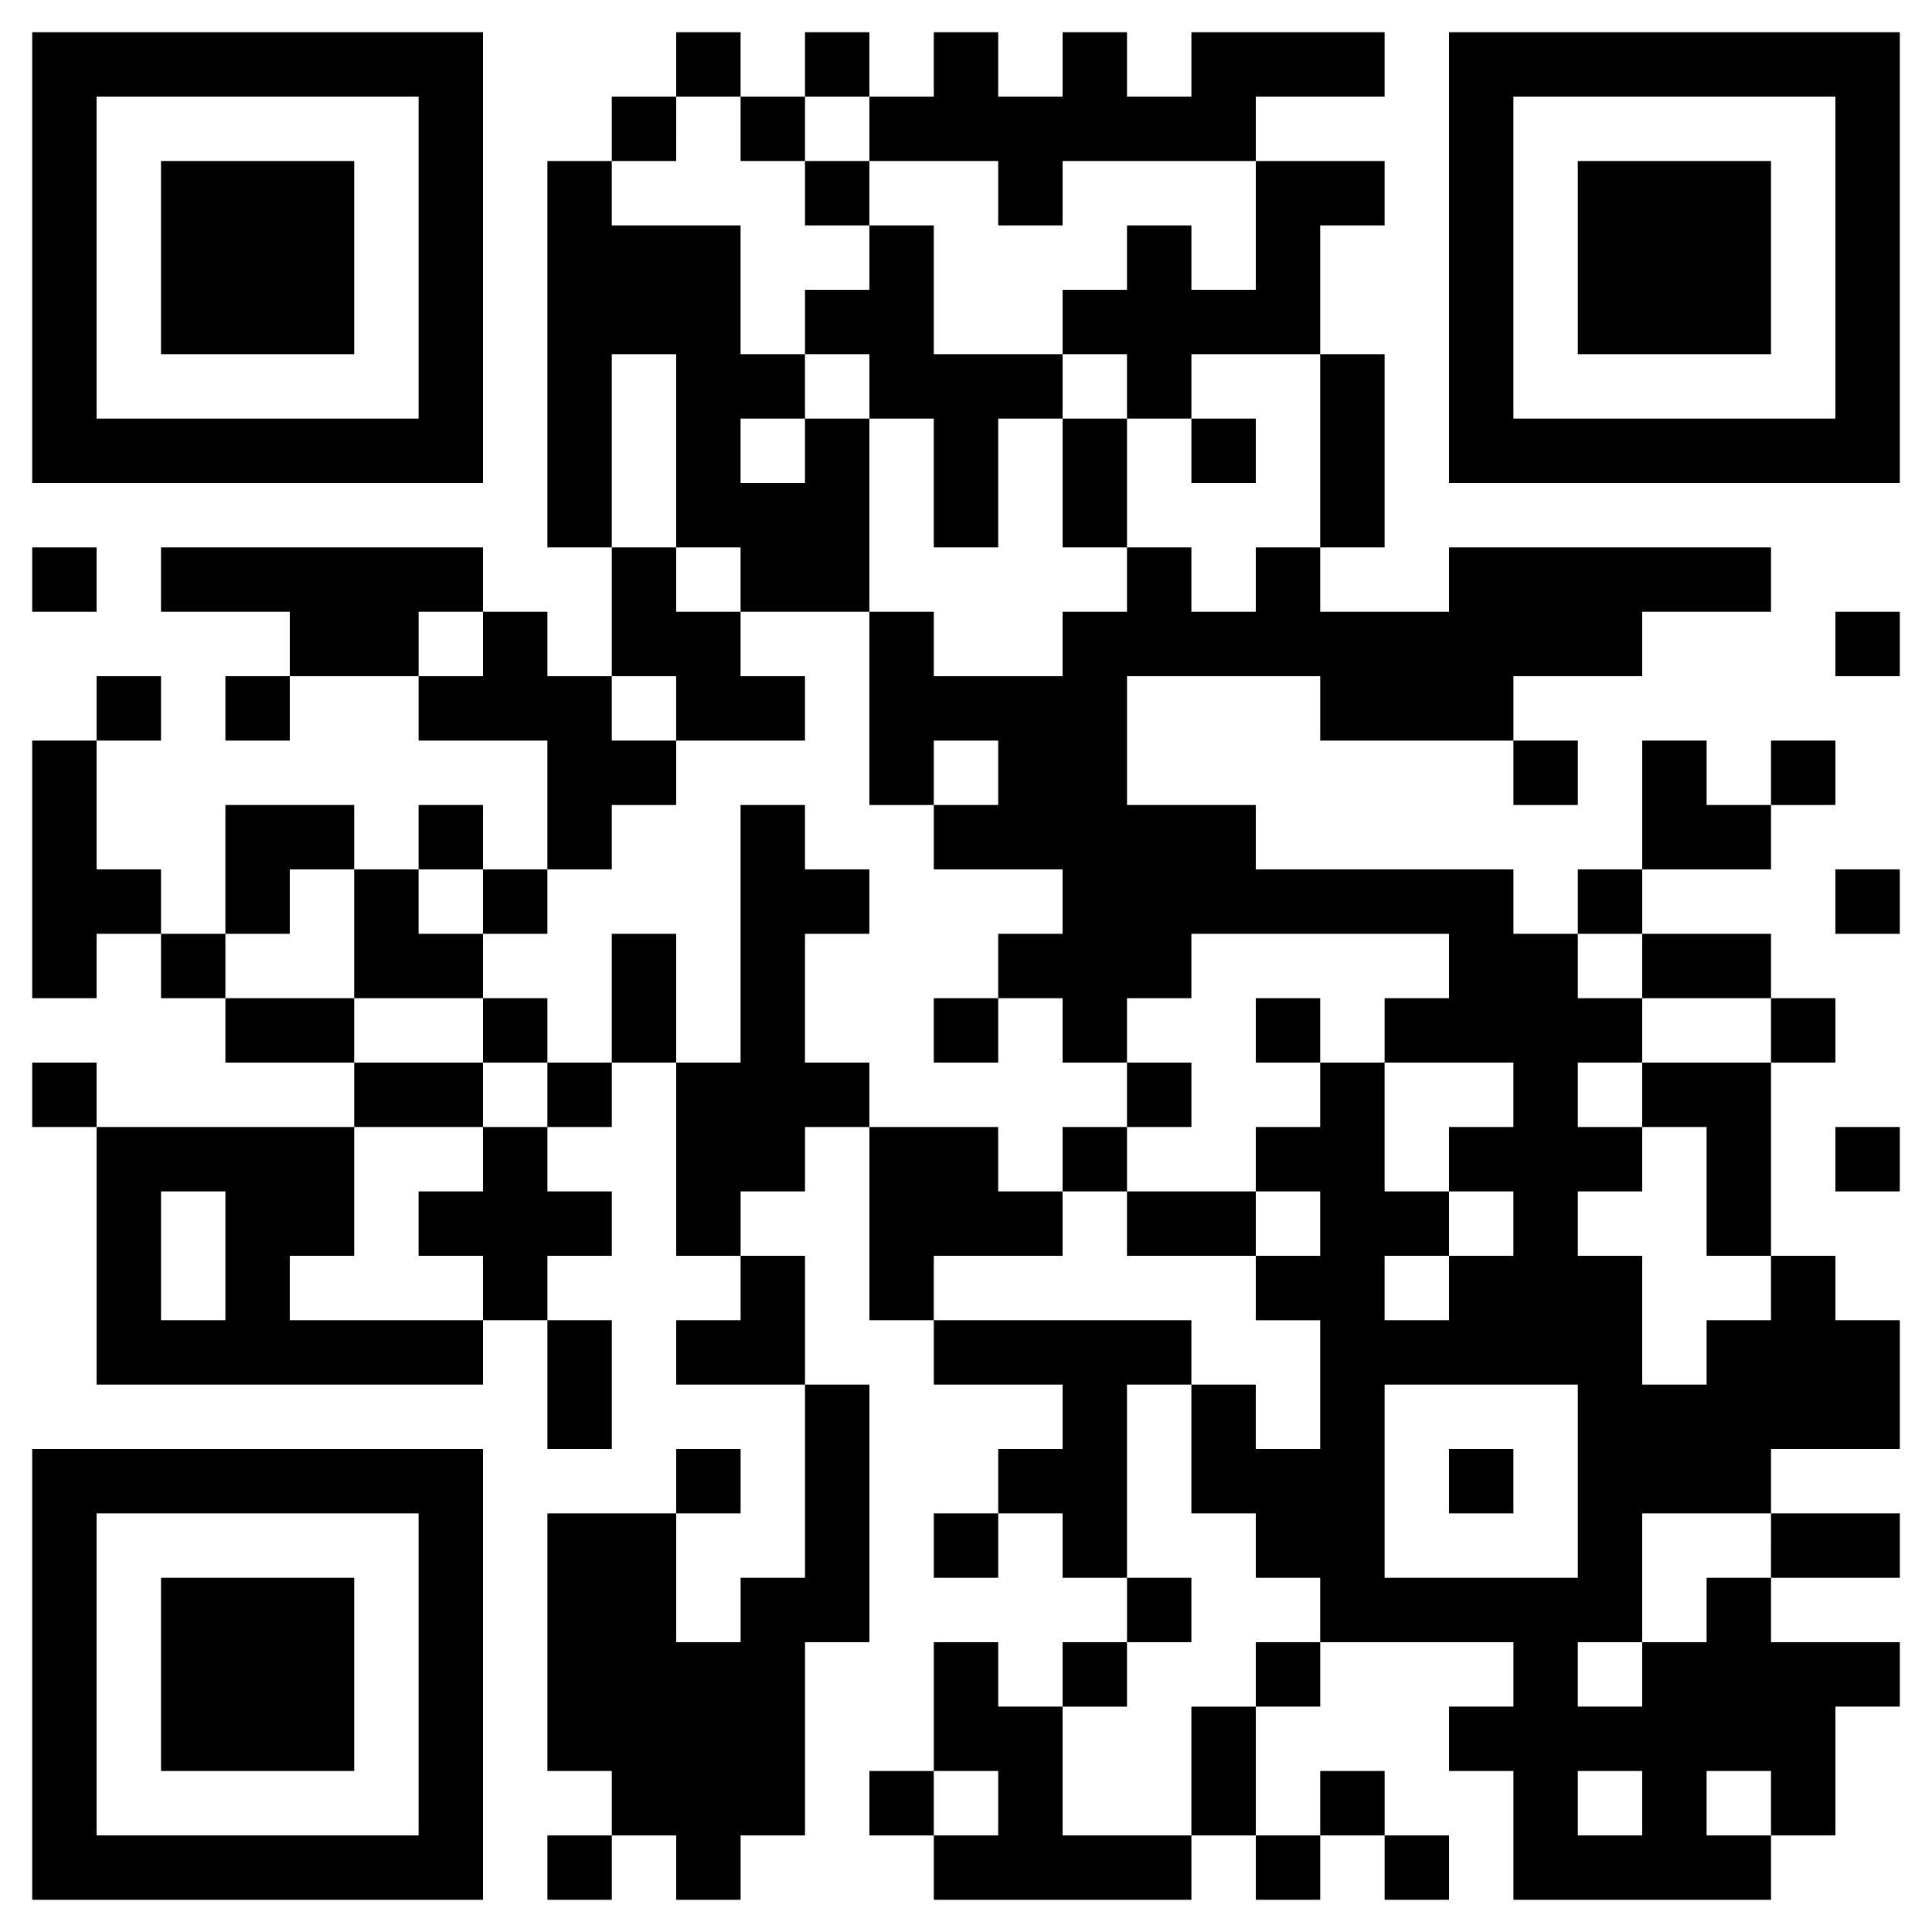
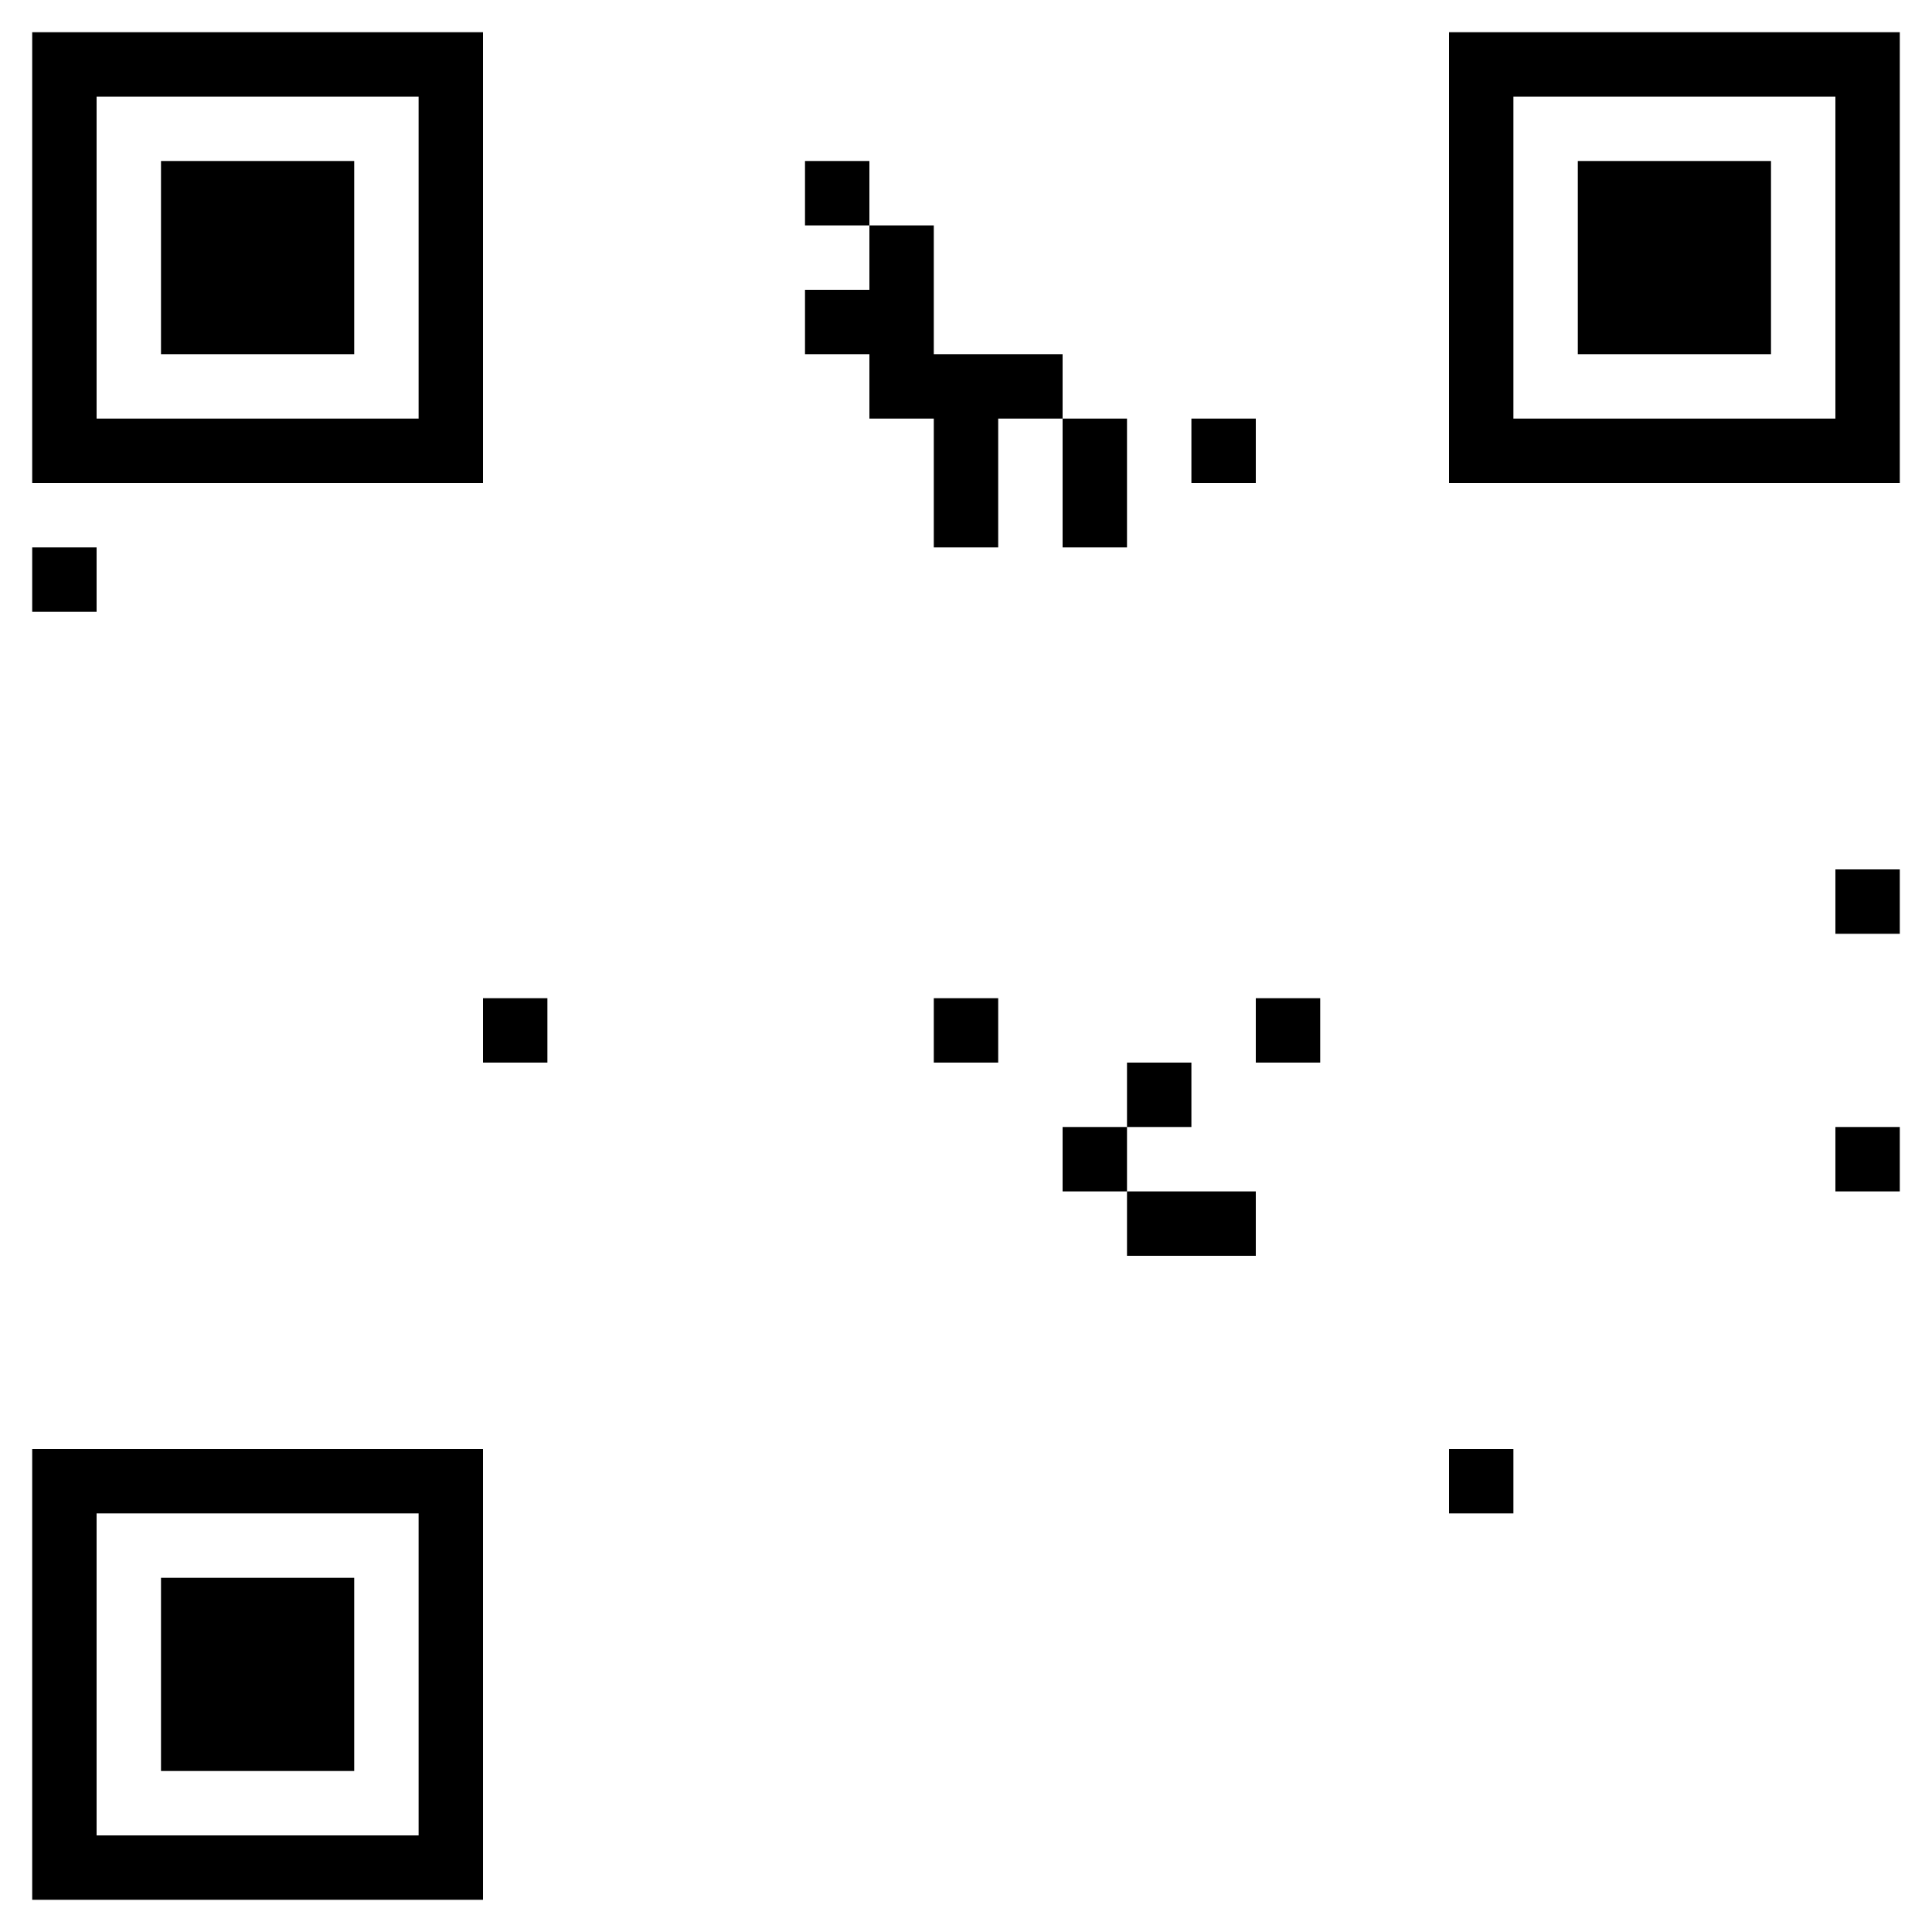
<svg xmlns="http://www.w3.org/2000/svg" version="1.1" id="レイヤー_1" x="0px" y="0px" width="120px" height="120px" viewBox="0 0 120 120" enable-background="new 0 0 120 120" xml:space="preserve">
  <g>
    <path d="M2,16v14h14h14V16V2H16H2V16L2,16z M26,16v10H16H6V16V6h10h10V16L26,16z" />
-     <path d="M42,4v2h-2h-2v2v2h-2h-2v12v12h2h2v4v4h-2h-2v-2v-2h-2h-2v-2v-2H20H10v2v2h4h4v2v2h-2h-2v2v2h2h2v-2v-2h4h4v2v2h4h4v4v4h-2   h-2v-2v-2h-2h-2v2v2h-2h-2v-2v-2h-4h-4v4v4h-2h-2v-2v-2H8H6v-4v-4h2h2v-2v-2H8H6v2v2H4H2v8v8h2h2v-2v-2h2h2v2v2h2h2v2v2h4h4v2v2h-8   H6v-2v-2H4H2v2v2h2h2v8v8h12h12v-2v-2h2h2v4v4h2h2v-4v-4h-2h-2v-2v-2h2h2v-2v-2h-2h-2v-2v-2h2h2v-2v-2h2h2v6v6h2h2v2v2h-2h-2v2v2h4   h4v6v6h-2h-2v2v2h-2h-2v-4v-4h2h2v-2v-2h-2h-2v2v2h-4h-4v8v8h2h2v2v2h-2h-2v2v2h2h2v-2v-2h2h2v2v2h2h2v-2v-2h2h2v-6v-6h2h2v-8v-8   h-2h-2v-4v-4h-2h-2v-2v-2h2h2v-2v-2h2h2v6v6h2h2v2v2h4h4v2v2h-2h-2v2v2h-2h-2v2v2h2h2v-2v-2h2h2v2v2h2h2v2v2h-2h-2v2v2h-2h-2v-2v-2   h-2h-2v4v4h-2h-2v2v2h2h2v2v2h8h8v-2v-2h2h2v2v2h2h2v-2v-2h2h2v2v2h2h2v-2v-2h-2h-2v-2v-2h-2h-2v2v2h-2h-2v-4v-4h2h2v-2v-2h6h6v2v2   h-2h-2v2v2h2h2v4v4h8h8v-2v-2h2h2v-4v-4h2h2v-2v-2h-4h-4v-2v-2h4h4v-2v-2h-4h-4v-2v-2h4h4v-4v-4h-2h-2v-2v-2h-2h-2v-6v-6h2h2v-2v-2   h-2h-2v-2v-2h-4h-4v-2v-2h4h4v-2v-2h2h2v-2v-2h-2h-2v2v2h-2h-2v-2v-2h-2h-2v4v4h-2h-2v2v2h-2h-2v-2v-2h-8h-8v-2v-2h-4h-4v-4v-4h6h6   v2v2h6h6v2v2h2h2v-2v-2h-2h-2v-2v-2h4h4v-2v-2h4h4v-2v-2h-10H90v2v2h-4h-4v-2v-2h2h2v-6v-6h-2h-2v-4v-4h2h2v-2v-2h-4h-4V8V6h4h4V4   V2h-6h-6v2v2h-2h-2V4V2h-2h-2v2v2h-2h-2V4V2h-2h-2v2v2h-2h-2V4V2h-2h-2v2v2h-2h-2V4V2h-2h-2V4L42,4z M46,8v2h2h2V8V6h2h2v2v2h4h4v2   v2h2h2v-2v-2h6h6v4v4h-2h-2v-2v-2h-2h-2v2v2h-2h-2v2v2h2h2v2v2h2h2v-2v-2h4h4v6v6h-2h-2v2v2h-2h-2v-2v-2h-2h-2v2v2h-2h-2v2v2h-4h-4   v-2v-2h-2h-2v6v6h2h2v-2v-2h2h2v2v2h-2h-2v2v2h4h4v2v2h-2h-2v2v2h2h2v2v2h2h2v-2v-2h2h2v-2v-2h8h8v2v2h-2h-2v2v2h4h4v2v2h-2h-2v2v2   h2h2v2v2h-2h-2v2v2h-2h-2v-2v-2h2h2v-2v-2h-2h-2v-4v-4h-2h-2v2v2h-2h-2v2v2h2h2v2v2h-2h-2v2v2h2h2v4v4h-2h-2v-2v-2h-2h-2v4v4h2h2v2   v2h2h2v2v2h-2h-2v2v2h-2h-2v4v4h-4h-4v-4v-4h2h2v-2v-2h2h2v-2v-2h-2h-2v-6v-6h2h2v-2v-2h-8h-8v-2v-2h4h4v-2v-2h-2h-2v-2v-2h-4h-4   v-2v-2h-2h-2v-4v-4h2h2v-2v-2h-2h-2v-2v-2h-2h-2v8v8h-2h-2v-4v-4h-2h-2v4v4h-2h-2v2v2h-2h-2v2v2h-2h-2v2v2h2h2v2v2h-6h-6v-2v-2h2h2   v-4v-4h4h4v-2v-2h-4h-4v-2v-2h-4h-4v-2v-2h2h2v-2v-2h2h2v4v4h4h4v-2v-2h-2h-2v-2v-2h2h2v2v2h2h2v-2v-2h2h2v-2v-2h2h2v-2v-2h-2h-2   v-2v-2h2h2v2v2h4h4v-2v-2h-2h-2v-2v-2h-2h-2v-2v-2h-2h-2v-6v-6h2h2v6v6h2h2v2v2h4h4v-6v-6h-2h-2v2v2h-2h-2v-2v-2h2h2v-2v-2h-2h-2   v-4v-4h-4h-4v-2v-2h2h2V8V6h2h2V8L46,8z M30,40v2h-2h-2v-2v-2h2h2V40L30,40z M102,60v2h4h4v2v2h-4h-4v2v2h2h2v4v4h2h2v2v2h-2h-2v2   v2h-2h-2v-4v-4h-2h-2v-2v-2h2h2v-2v-2h-2h-2v-2v-2h2h2v-2v-2h-2h-2v-2v-2h2h2V60L102,60z M14,78v4h-2h-2v-4v-4h2h2V78L14,78z    M98,92v6h-6h-6v-6v-6h6h6V92L98,92z M110,96v2h-2h-2v2v2h-2h-2v2v2h-2h-2v-2v-2h2h2v-4v-4h4h4V96L110,96z M62,112v2h-2h-2v-2v-2h2   h2V112L62,112z M102,112v2h-2h-2v-2v-2h2h2V112L102,112z M110,112v2h-2h-2v-2v-2h2h2V112L110,112z" />
    <path d="M90,16v14h14h14V16V2h-14H90V16L90,16z M114,16v10h-10H94V16V6h10h10V16L114,16z" />
    <polygon points="2,36 2,38 4,38 6,38 6,36 6,34 4,34 2,34 2,36  " />
-     <polygon points="114,40 114,42 116,42 118,42 118,40 118,38 116,38 114,38 114,40  " />
    <polygon points="114,56 114,58 116,58 118,58 118,56 118,54 116,54 114,54 114,56  " />
    <polygon points="114,72 114,74 116,74 118,74 118,72 118,70 116,70 114,70 114,72  " />
    <path d="M2,104v14h14h14v-14V90H16H2V104L2,104z M26,104v10H16H6v-10V94h10h10V104L26,104z" />
    <polygon points="10,16 10,22 16,22 22,22 22,16 22,10 16,10 10,10 10,16  " />
    <polygon points="50,12 50,14 52,14 54,14 54,16 54,18 52,18 50,18 50,20 50,22 52,22 54,22 54,24 54,26 56,26 58,26 58,30 58,34    60,34 62,34 62,30 62,26 64,26 66,26 66,30 66,34 68,34 70,34 70,30 70,26 68,26 66,26 66,24 66,22 62,22 58,22 58,18 58,14 56,14    54,14 54,12 54,10 52,10 50,10 50,12  " />
    <polygon points="74,28 74,30 76,30 78,30 78,28 78,26 76,26 74,26 74,28  " />
    <polygon points="30,64 30,66 32,66 34,66 34,64 34,62 32,62 30,62 30,64  " />
    <polygon points="58,64 58,66 60,66 62,66 62,64 62,62 60,62 58,62 58,64  " />
    <polygon points="78,64 78,66 80,66 82,66 82,64 82,62 80,62 78,62 78,64  " />
    <polygon points="70,68 70,70 68,70 66,70 66,72 66,74 68,74 70,74 70,76 70,78 74,78 78,78 78,76 78,74 74,74 70,74 70,72 70,70    72,70 74,70 74,68 74,66 72,66 70,66 70,68  " />
    <polygon points="90,92 90,94 92,94 94,94 94,92 94,90 92,90 90,90 90,92  " />
    <polygon points="98,16 98,22 104,22 110,22 110,16 110,10 104,10 98,10 98,16  " />
    <polygon points="10,104 10,110 16,110 22,110 22,104 22,98 16,98 10,98 10,104  " />
  </g>
</svg>